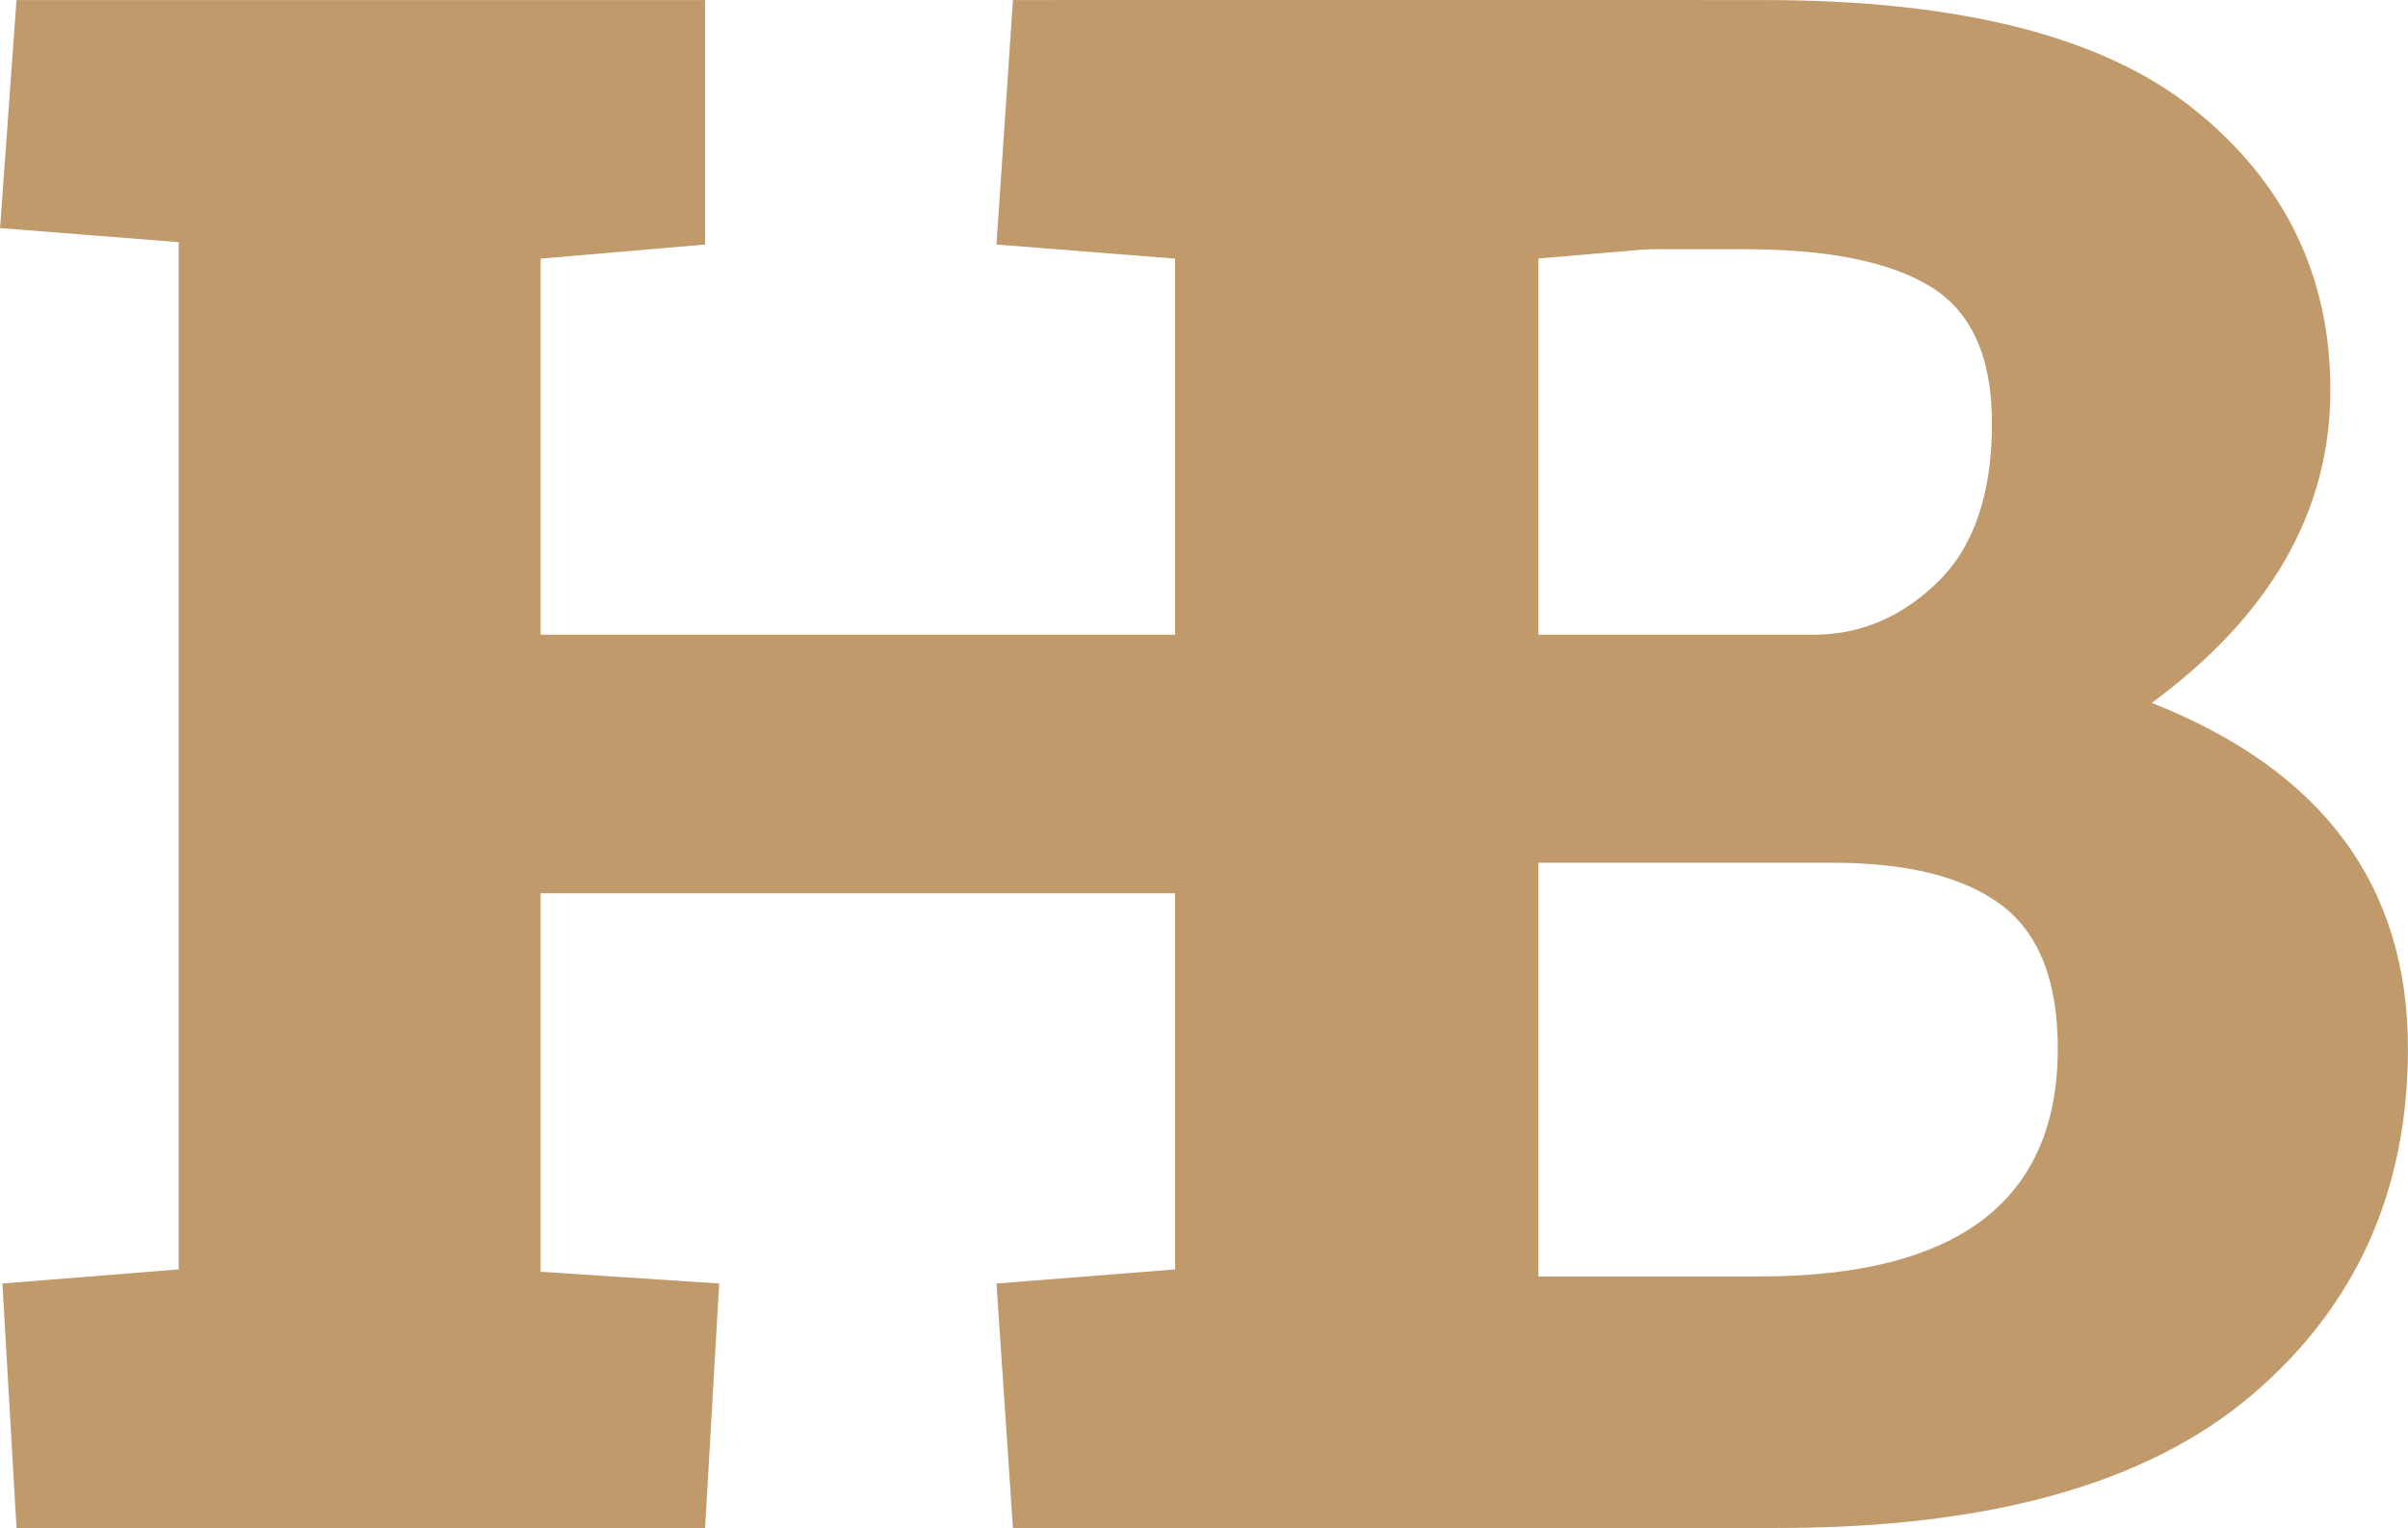
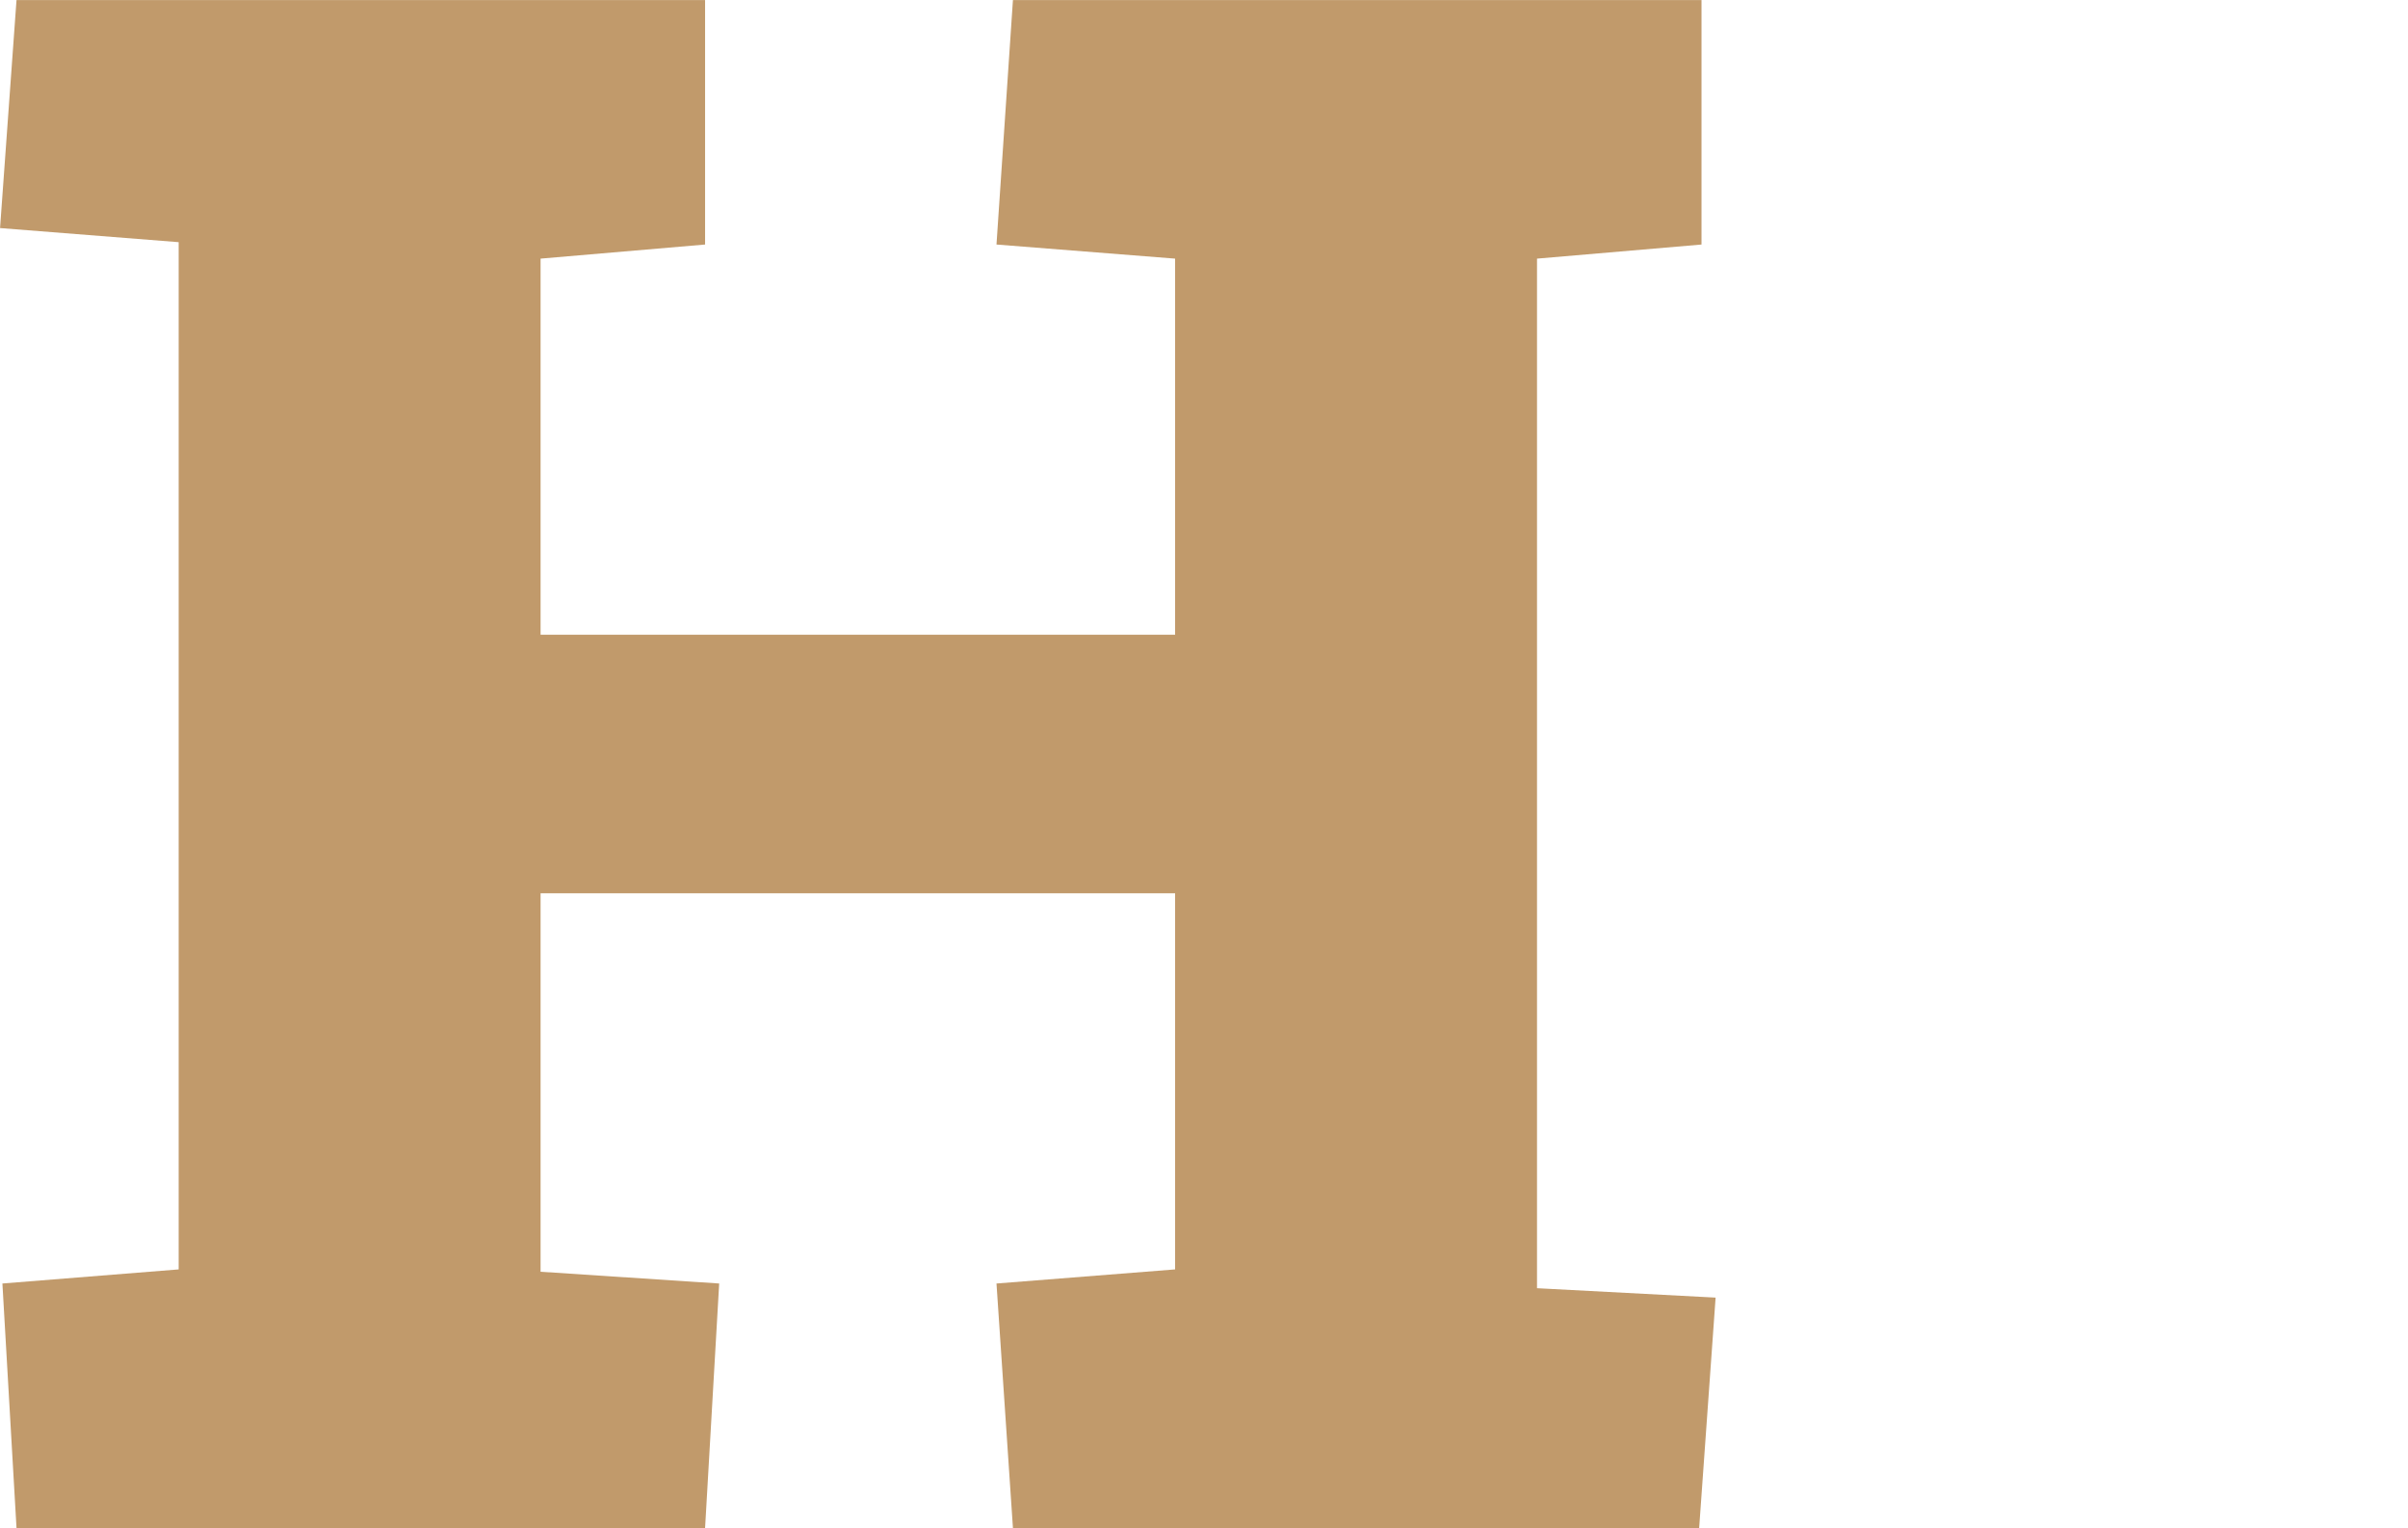
<svg xmlns="http://www.w3.org/2000/svg" id="Favicon" width="426.938" height="270.844" viewBox="0 0 426.938 270.844">
  <defs>
    <style>
      .cls-1 {
        fill: #c19a6b;
        fill-rule: evenodd;
      }
    </style>
  </defs>
  <path id="H" class="cls-1" d="M148.667,319.667L117,317.583V250.5H229.5v66.667l-31.667,2.5L200.75,363H322.417l2.916-40.833L293.667,320.5V138l29.166-2.5V92.167H200.75L197.833,135.5,229.5,138v66.667H117V138l29.167-2.5V92.167H24.083l-2.917,40.416,31.667,2.5V317.167l-31.25,2.5L24.083,363H146.167Z" transform="translate(-21.156 -92.156)" />
-   <path id="B" class="cls-1" d="M293.917,136.333h36.666q22.08,0,32.917,6.667t10.833,24.167q0,18.75-9.583,28.125t-22.083,9.375h-48.75V136.333ZM376,252.583q10,7.5,10,25.417,0,40.421-52.917,40.417H293.917V245.083H346Q366,245.083,376,252.583Zm44.375,86.875Q448.08,315.923,448.083,278q0-43.33-45.416-61.25,31.659-23.329,31.666-55.417,0-30.41-24.166-49.791t-76.25-19.375H208.083l-2.916,40.416,31.666,2.5V317.167l-31.25,2.5,2.5,43.333H336.417Q392.667,363,420.375,339.458Z" transform="translate(-21.156 -92.156)" />
</svg>